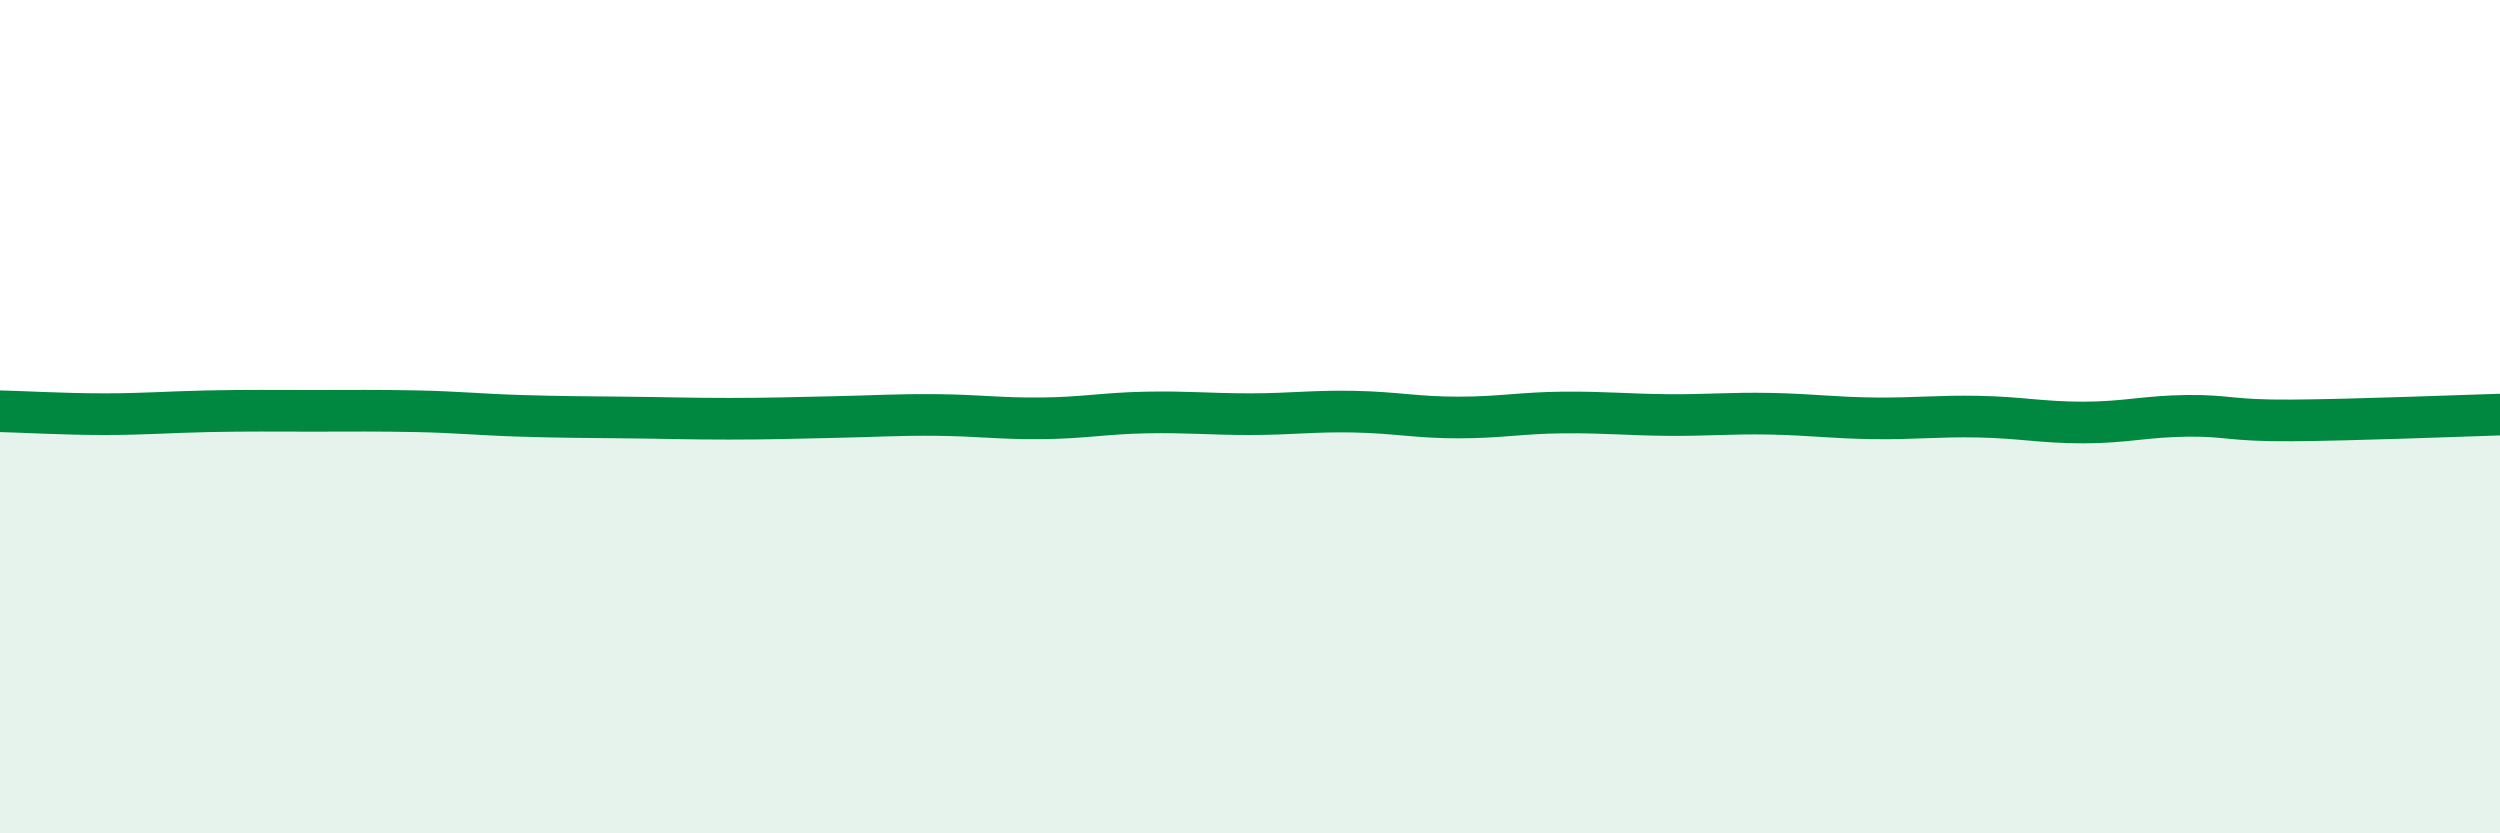
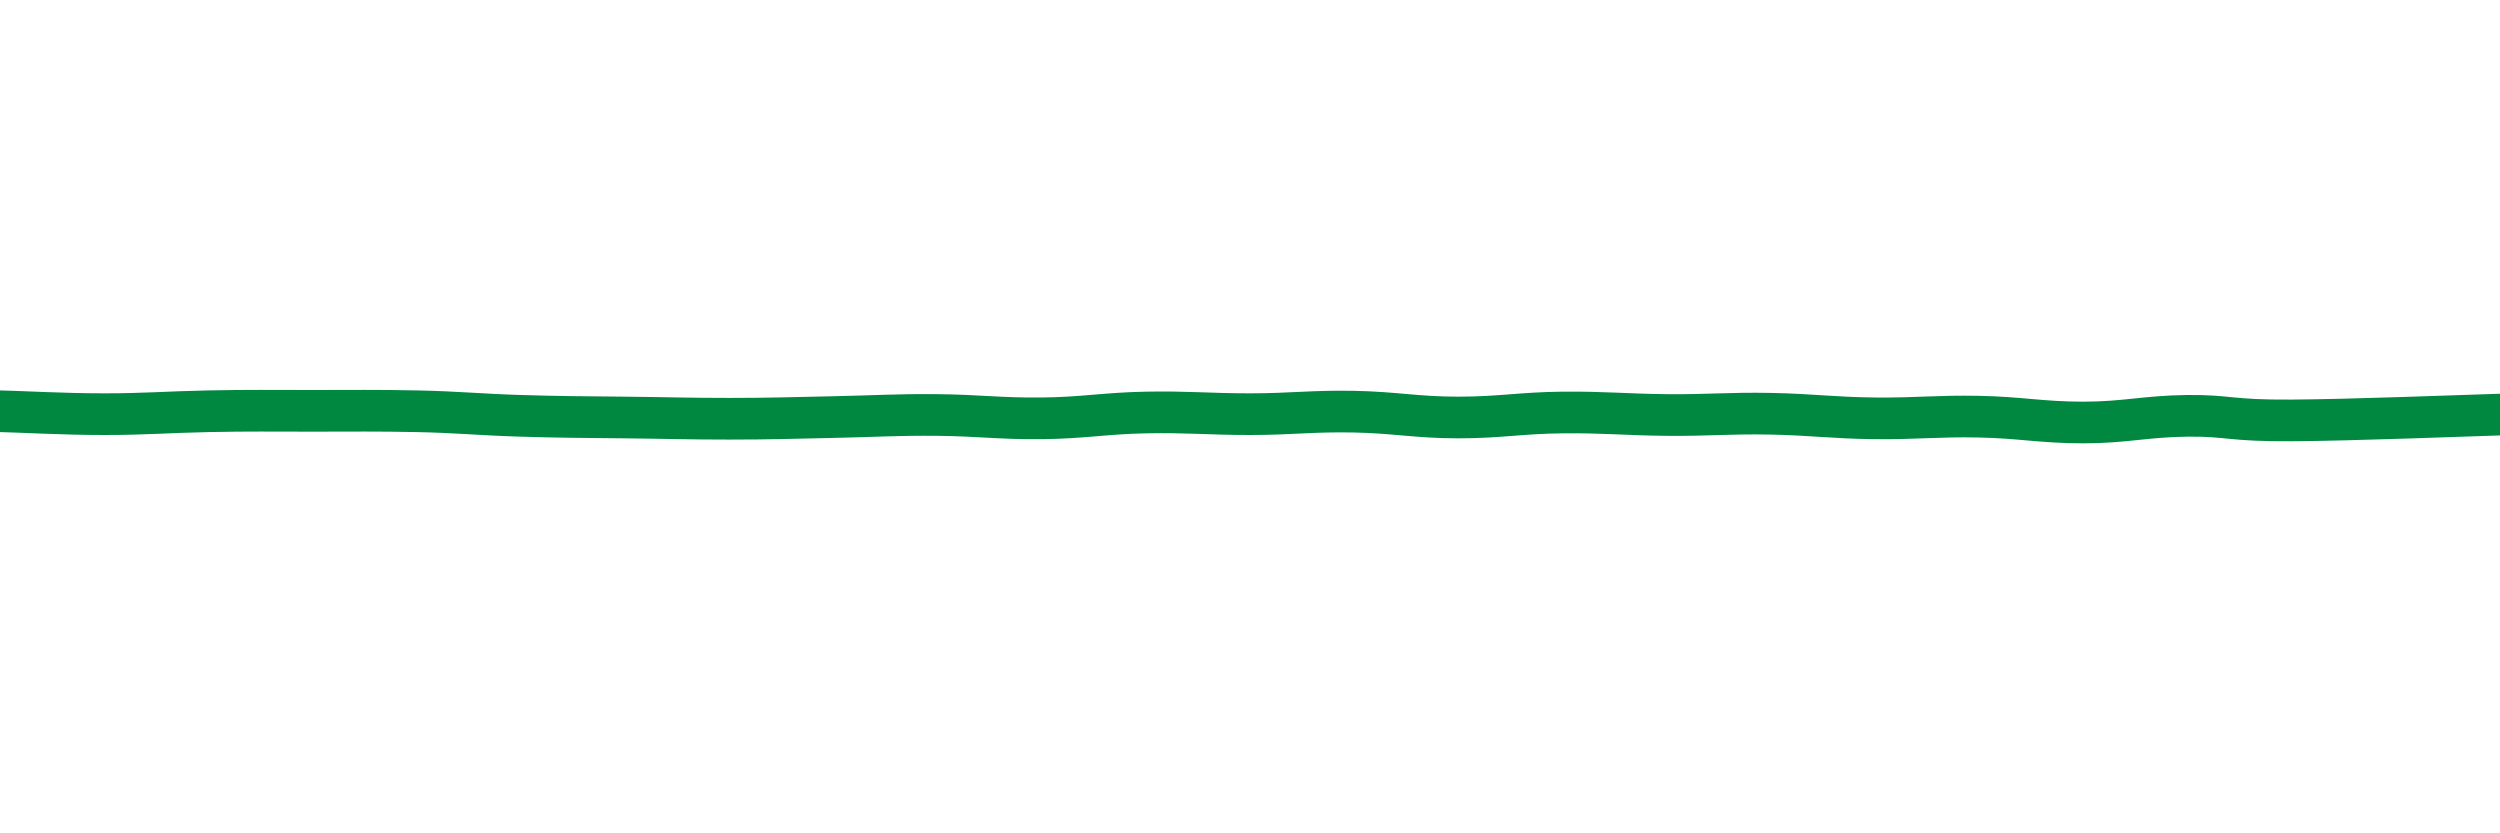
<svg xmlns="http://www.w3.org/2000/svg" width="60" height="20" viewBox="0 0 60 20">
-   <path d="M 0,9.87 C 0.5,9.88 1.5,9.94 2.5,9.94 C 3.5,9.94 4,9.89 5,9.87 C 6,9.85 6.5,9.86 7.5,9.86 C 8.5,9.86 9,9.85 10,9.87 C 11,9.89 11.5,9.95 12.5,9.98 C 13.5,10.01 14,10.01 15,10.02 C 16,10.03 16.5,10.05 17.5,10.05 C 18.5,10.05 19,10.03 20,10.01 C 21,9.99 21.5,9.95 22.5,9.96 C 23.5,9.97 24,10.05 25,10.04 C 26,10.03 26.5,9.92 27.5,9.9 C 28.5,9.88 29,9.94 30,9.94 C 31,9.94 31.5,9.86 32.5,9.88 C 33.5,9.9 34,10.02 35,10.02 C 36,10.02 36.5,9.91 37.5,9.9 C 38.5,9.89 39,9.95 40,9.96 C 41,9.97 41.5,9.91 42.5,9.93 C 43.5,9.95 44,10.03 45,10.04 C 46,10.05 46.5,9.98 47.5,10 C 48.5,10.02 49,10.14 50,10.14 C 51,10.14 51.5,9.99 52.5,9.98 C 53.5,9.97 53.5,10.1 55,10.09 C 56.5,10.08 59,9.98 60,9.95L60 20L0 20Z" fill="#008740" opacity="0.1" stroke-linecap="round" stroke-linejoin="round" />
  <path d="M 0,9.87 C 0.5,9.88 1.5,9.94 2.5,9.94 C 3.5,9.94 4,9.89 5,9.87 C 6,9.85 6.5,9.86 7.5,9.86 C 8.5,9.86 9,9.85 10,9.87 C 11,9.89 11.5,9.95 12.5,9.98 C 13.5,10.01 14,10.01 15,10.02 C 16,10.03 16.5,10.05 17.5,10.05 C 18.5,10.05 19,10.03 20,10.01 C 21,9.99 21.5,9.95 22.5,9.96 C 23.5,9.97 24,10.05 25,10.04 C 26,10.03 26.5,9.92 27.5,9.9 C 28.5,9.88 29,9.94 30,9.94 C 31,9.94 31.5,9.86 32.5,9.88 C 33.5,9.9 34,10.02 35,10.02 C 36,10.02 36.5,9.91 37.5,9.9 C 38.5,9.89 39,9.95 40,9.96 C 41,9.97 41.5,9.91 42.5,9.93 C 43.5,9.95 44,10.03 45,10.04 C 46,10.05 46.5,9.98 47.5,10 C 48.5,10.02 49,10.14 50,10.14 C 51,10.14 51.5,9.99 52.5,9.98 C 53.5,9.97 53.5,10.1 55,10.09 C 56.5,10.08 59,9.98 60,9.95" stroke="#008740" stroke-width="1" fill="none" stroke-linecap="round" stroke-linejoin="round" />
</svg>